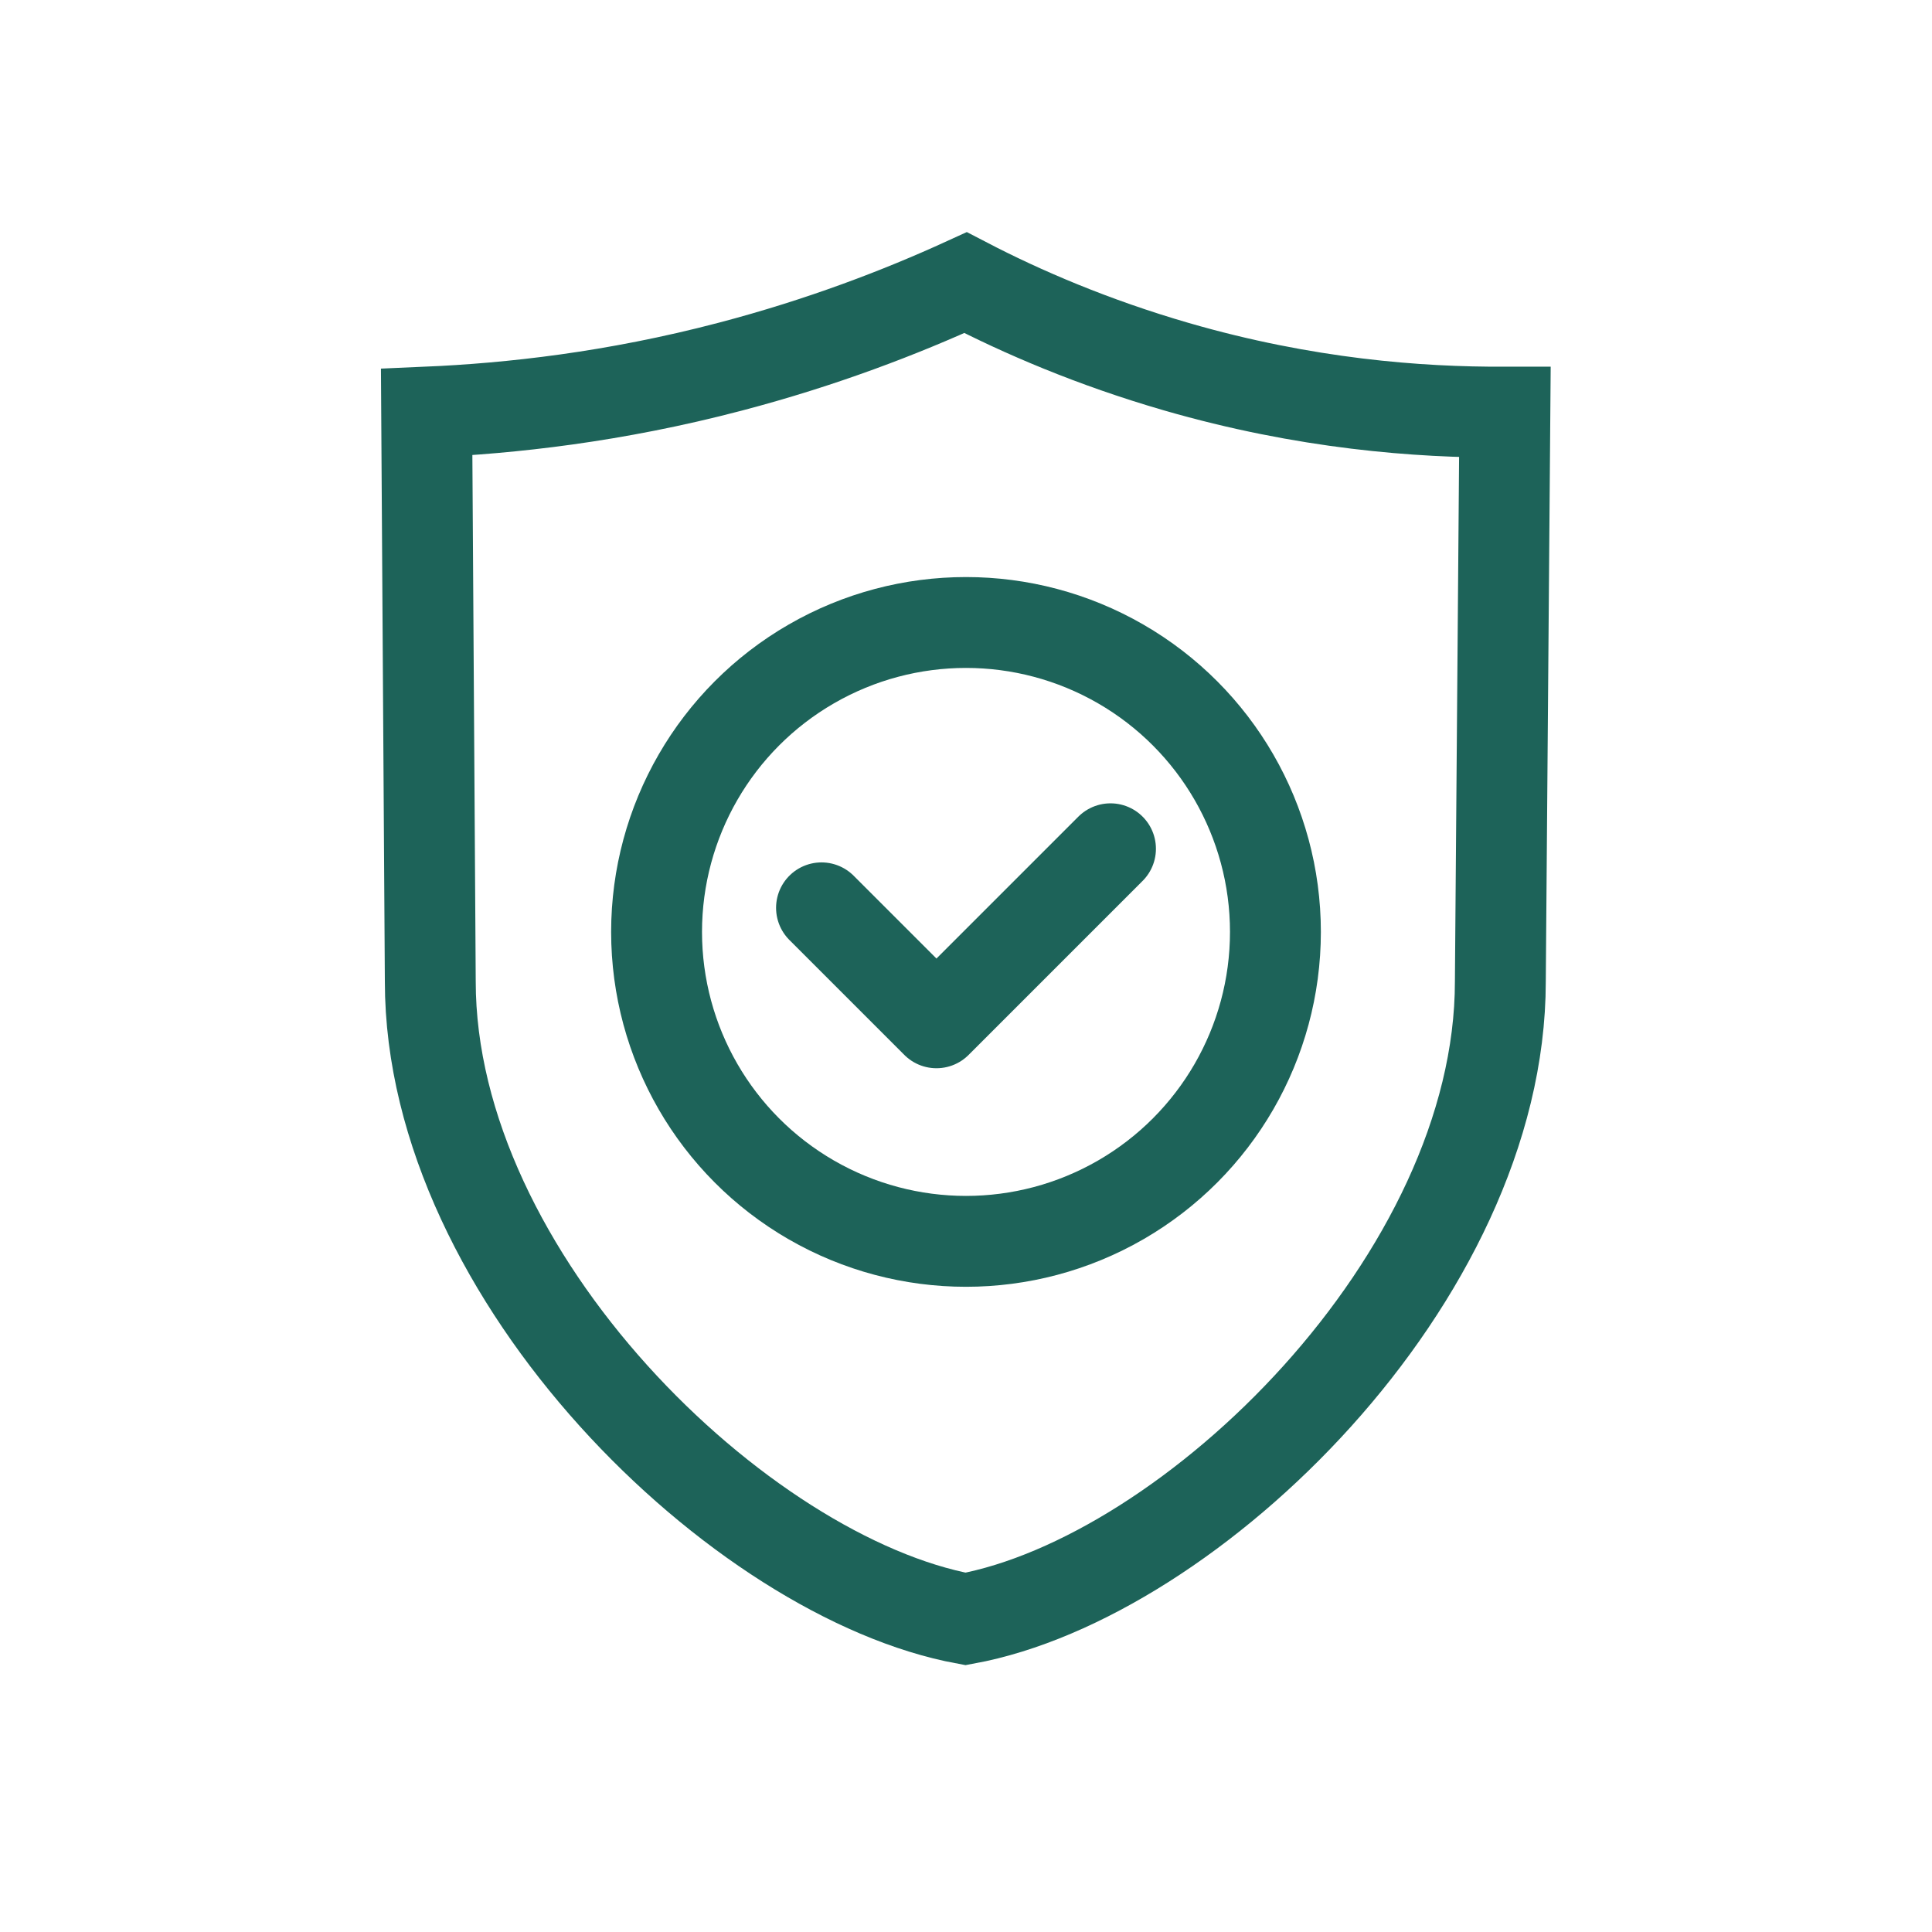
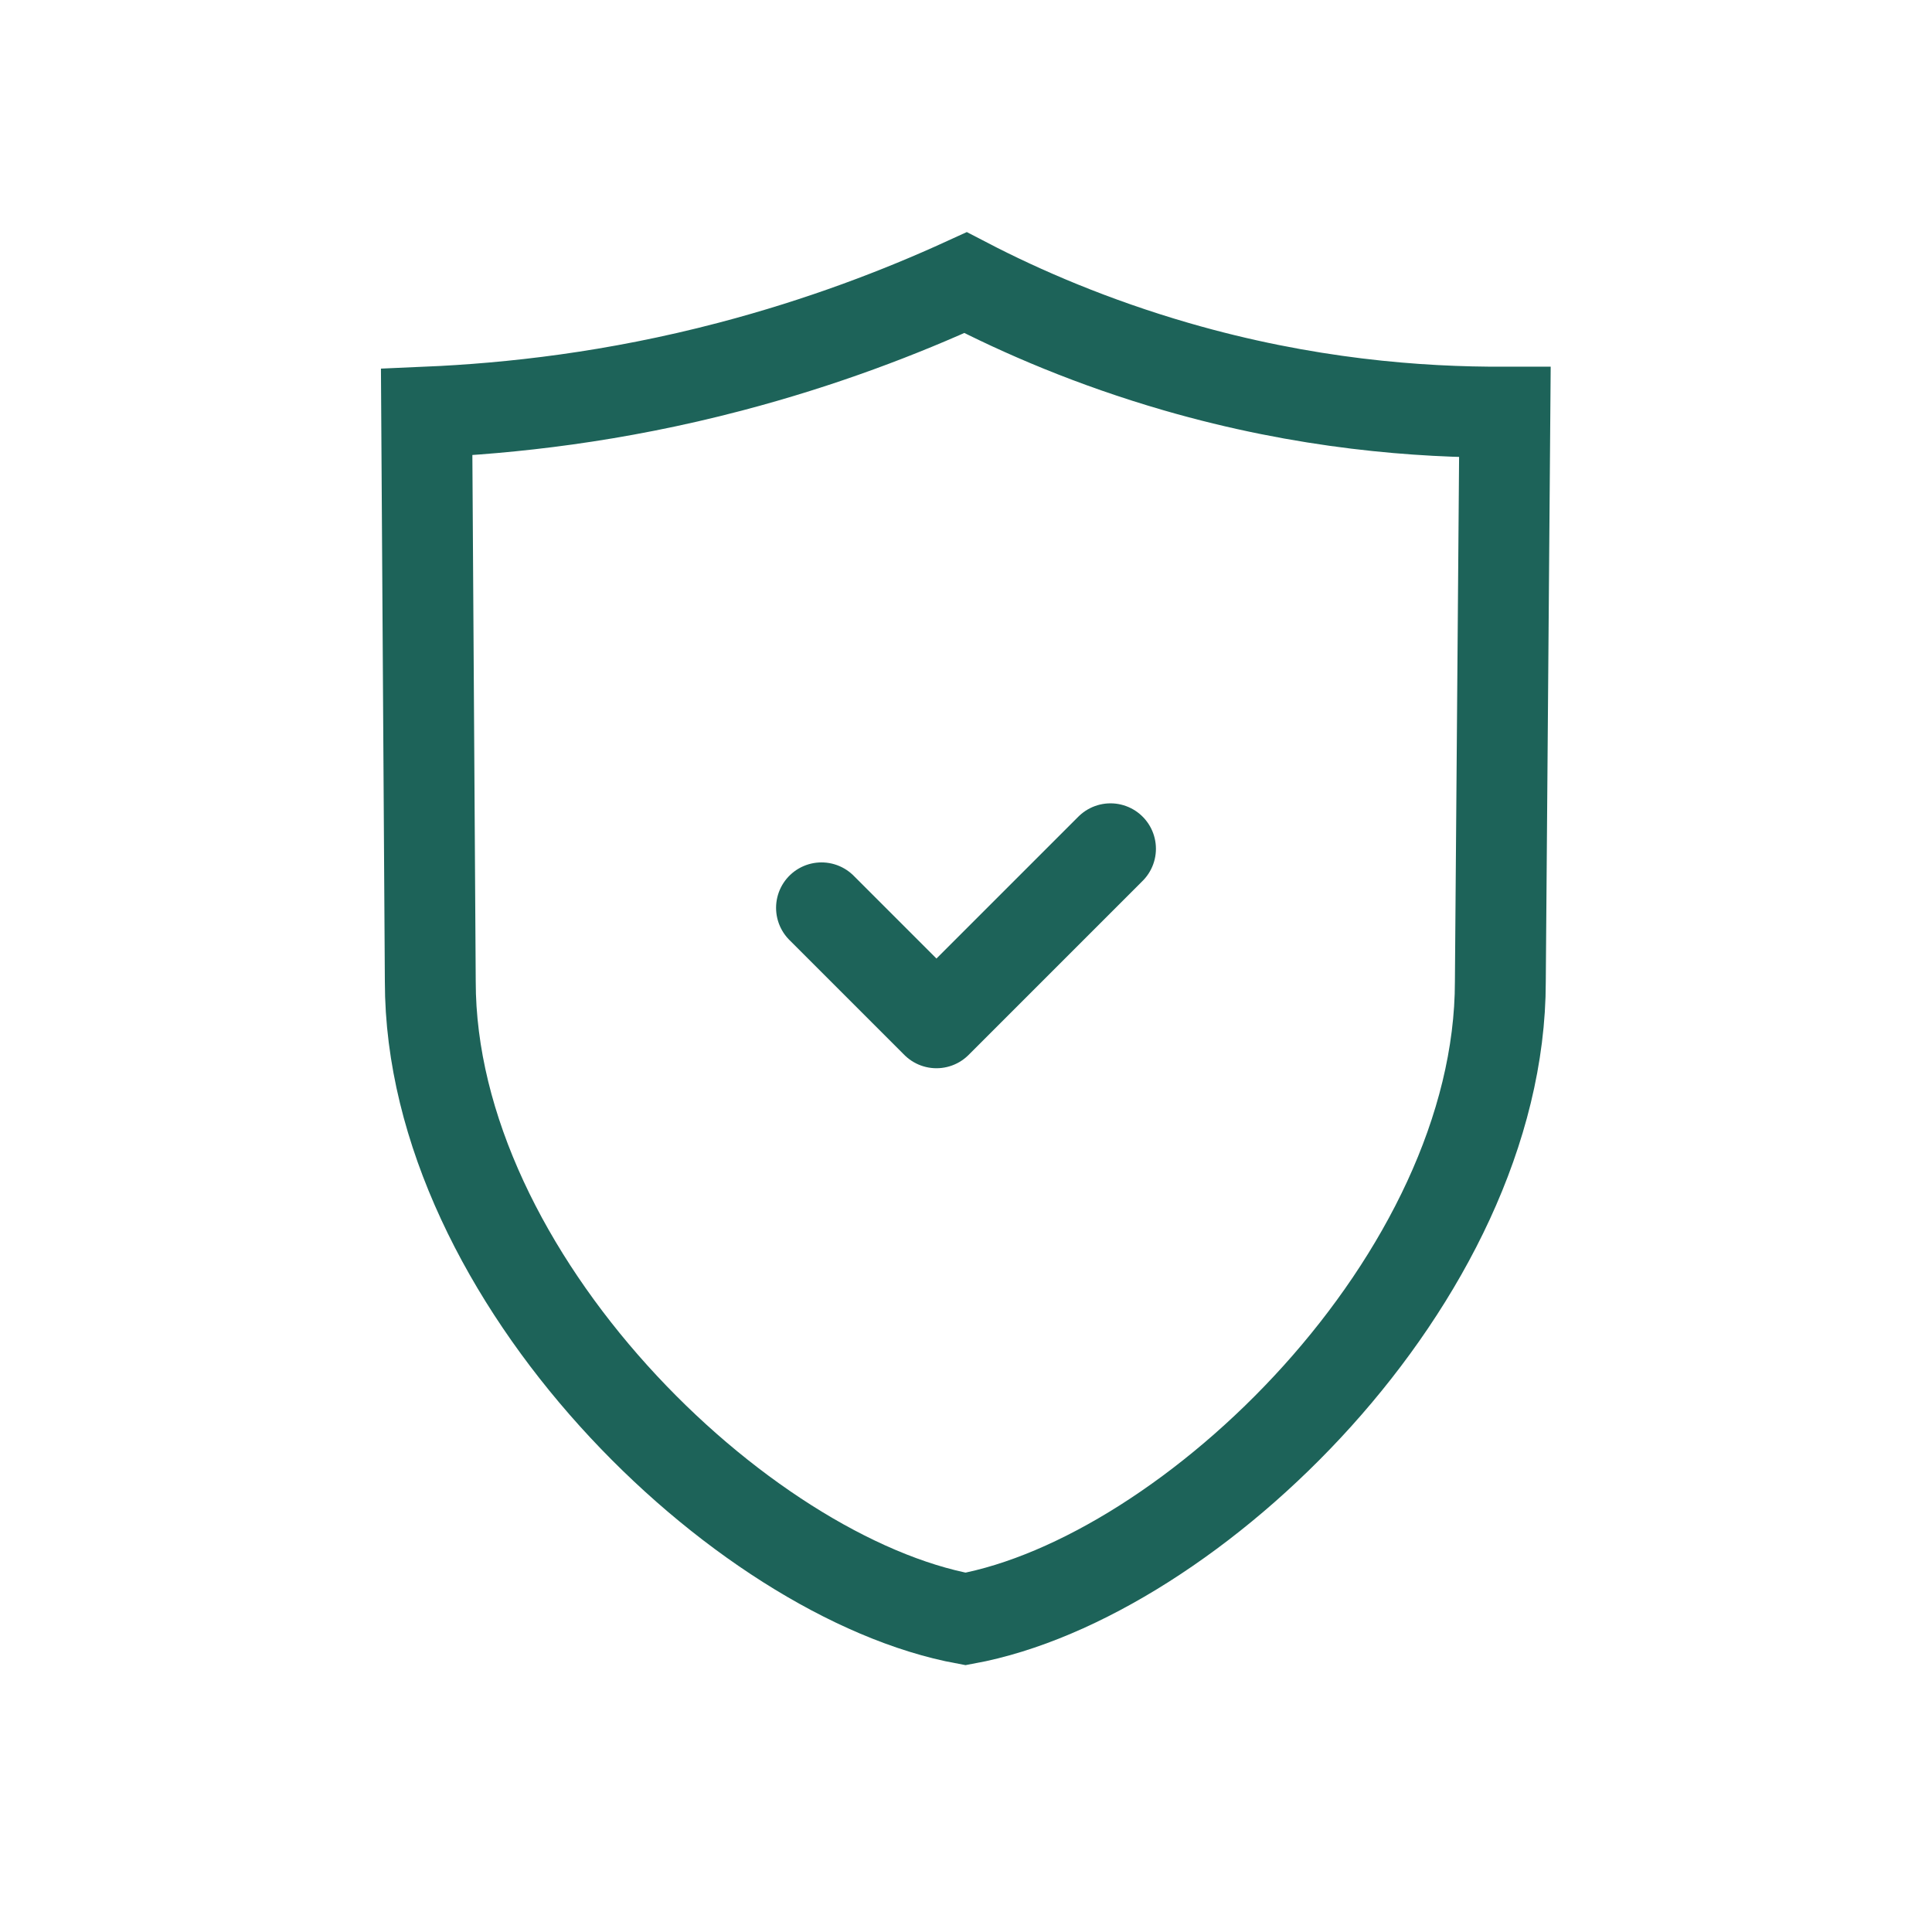
<svg xmlns="http://www.w3.org/2000/svg" id="Layer_1" data-name="Layer 1" viewBox="0 0 42.52 42.52">
  <defs>
    <style>
      .cls-1 {
        stroke-miterlimit: 10;
      }

      .cls-1, .cls-2 {
        fill: none;
        stroke: #1d6359;
        stroke-width: 2px;
      }

      .cls-2 {
        stroke-linecap: round;
        stroke-linejoin: round;
      }
    </style>
  </defs>
  <path class="cls-1" d="M33.12,9.07l-.1,12.53c0,6.53-6.81,13.12-11.77,14.03-4.95-.91-11.78-7.51-11.78-14.03l-.08-12.53c1.85-.08,4.13-.33,6.68-1,2.02-.53,3.76-1.2,5.18-1.85,1.25.65,2.81,1.32,4.64,1.85,2.83.82,5.34,1.01,7.22,1Z" />
-   <circle class="cls-1" cx="21.26" cy="20.51" r="6.81" />
  <polyline class="cls-2" points="18.08 19.98 20.61 22.51 24.44 18.68" />
</svg>